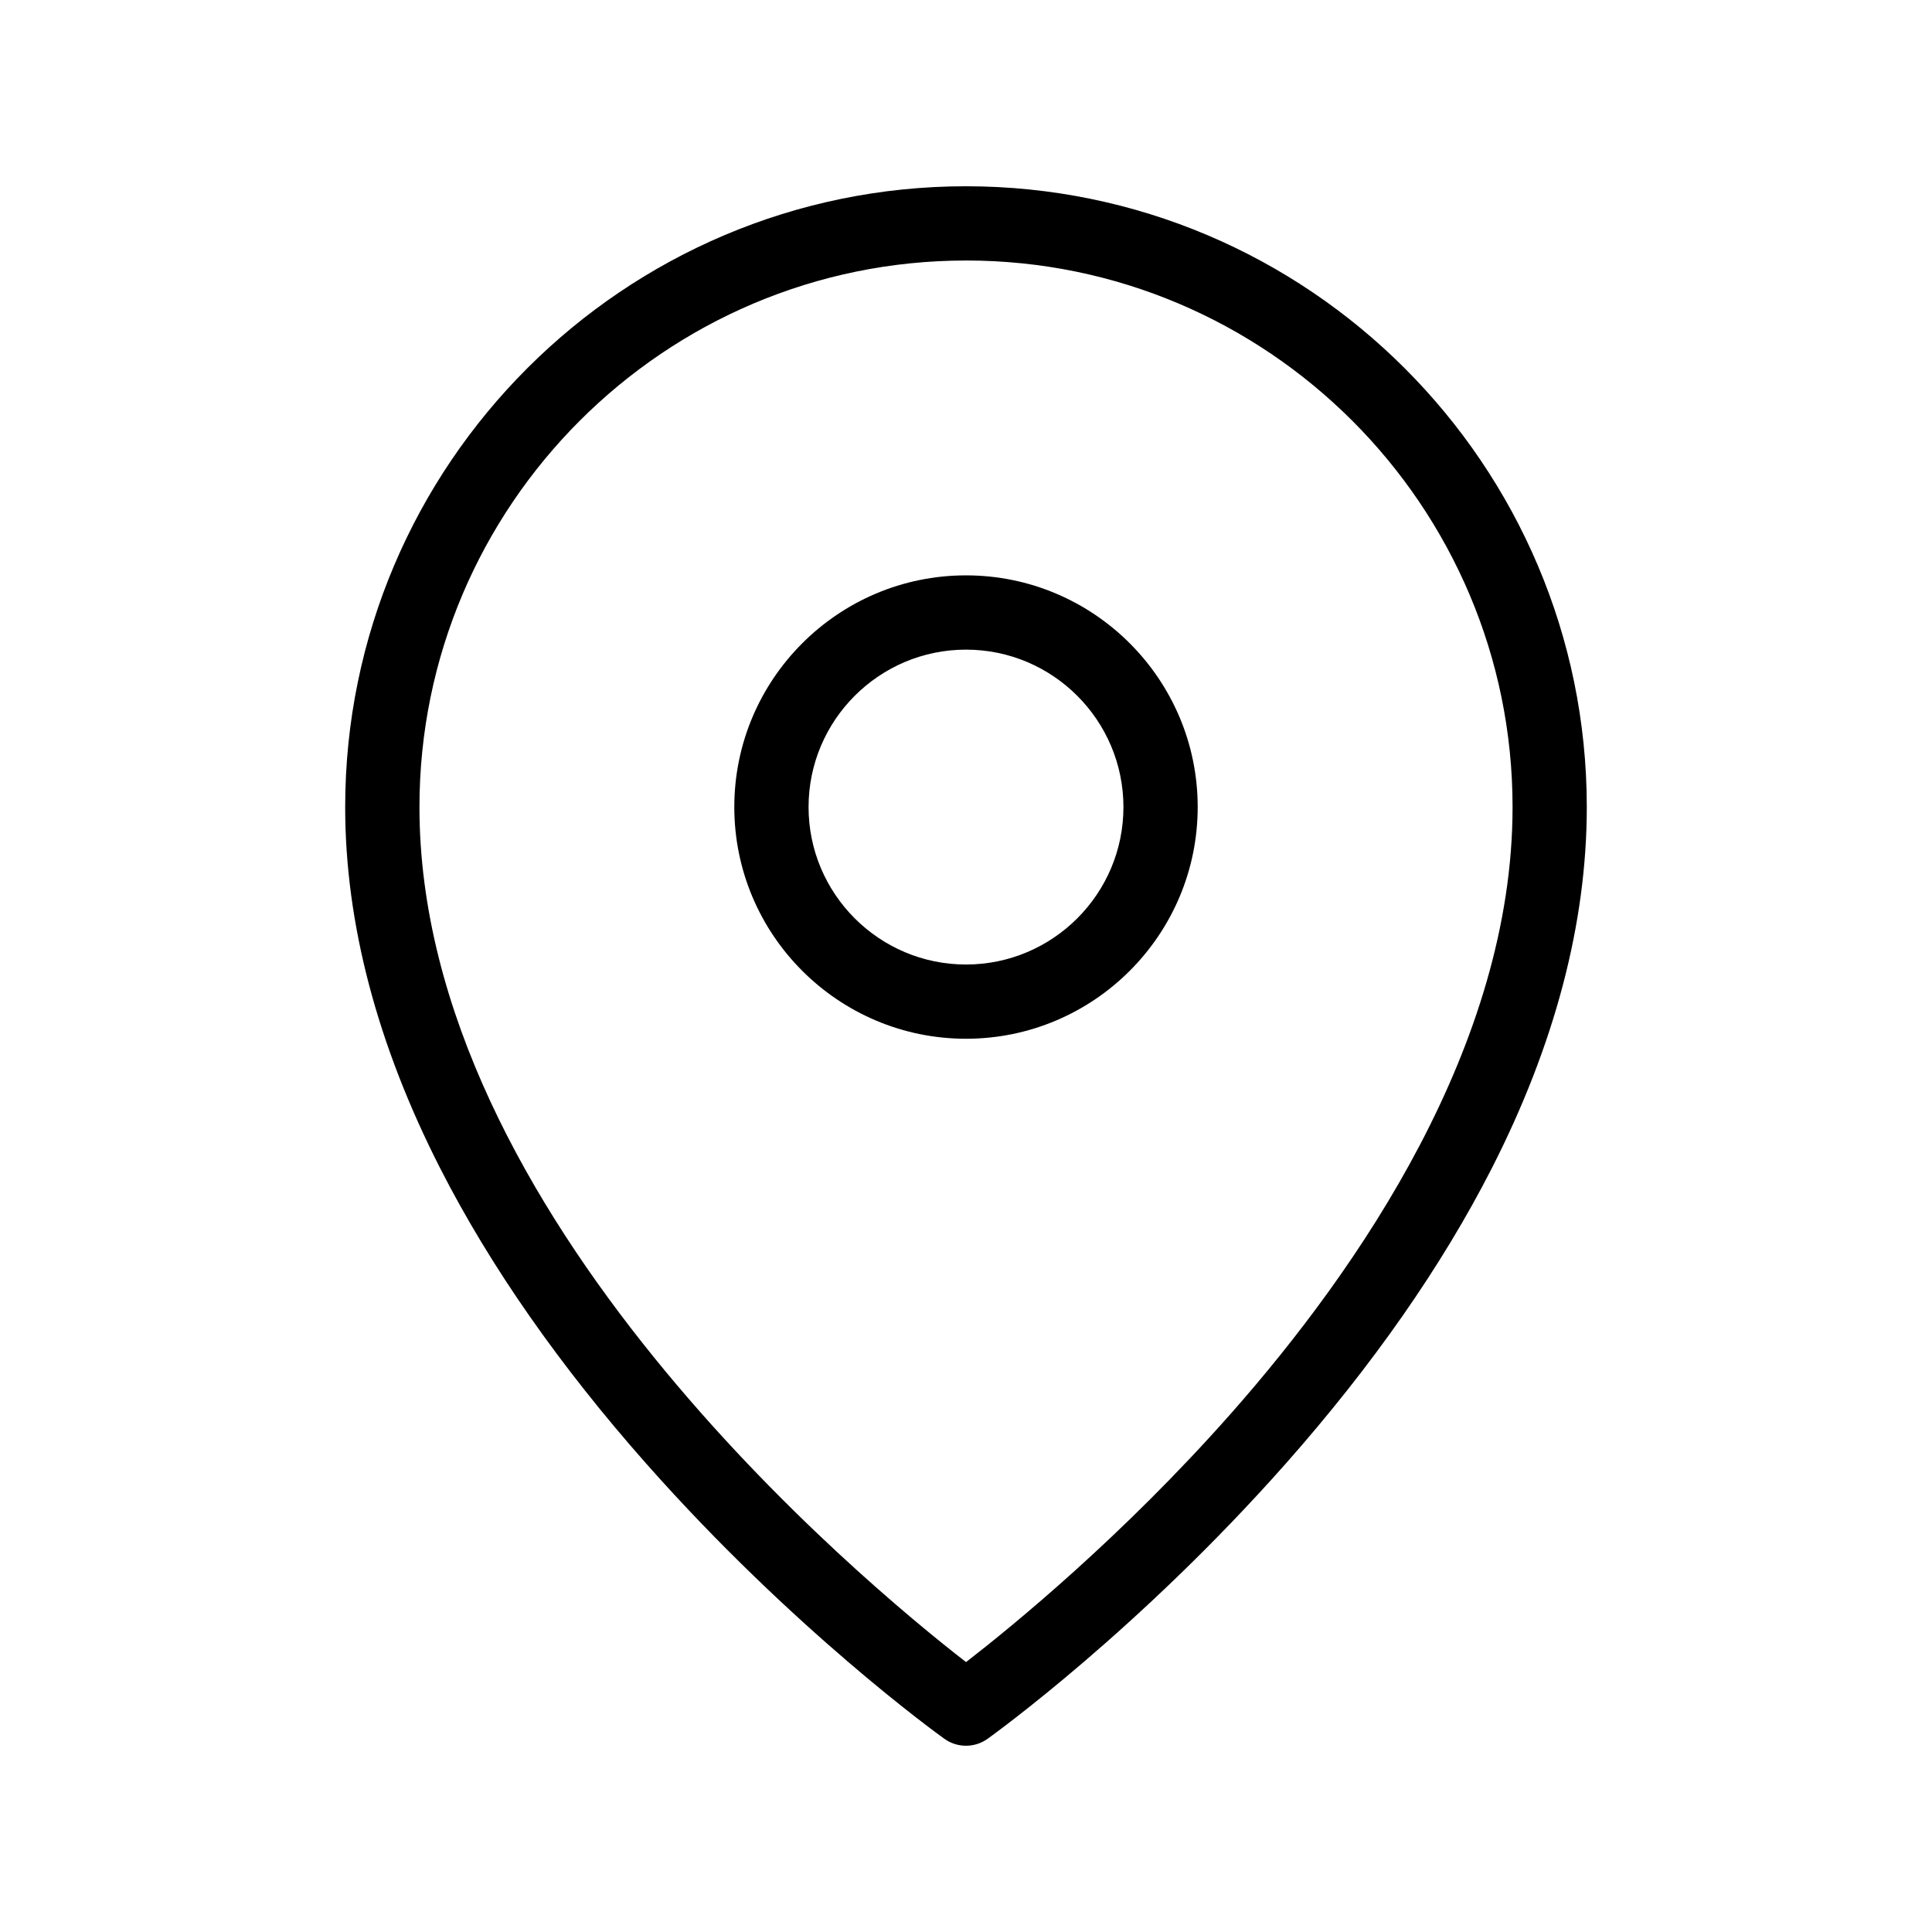
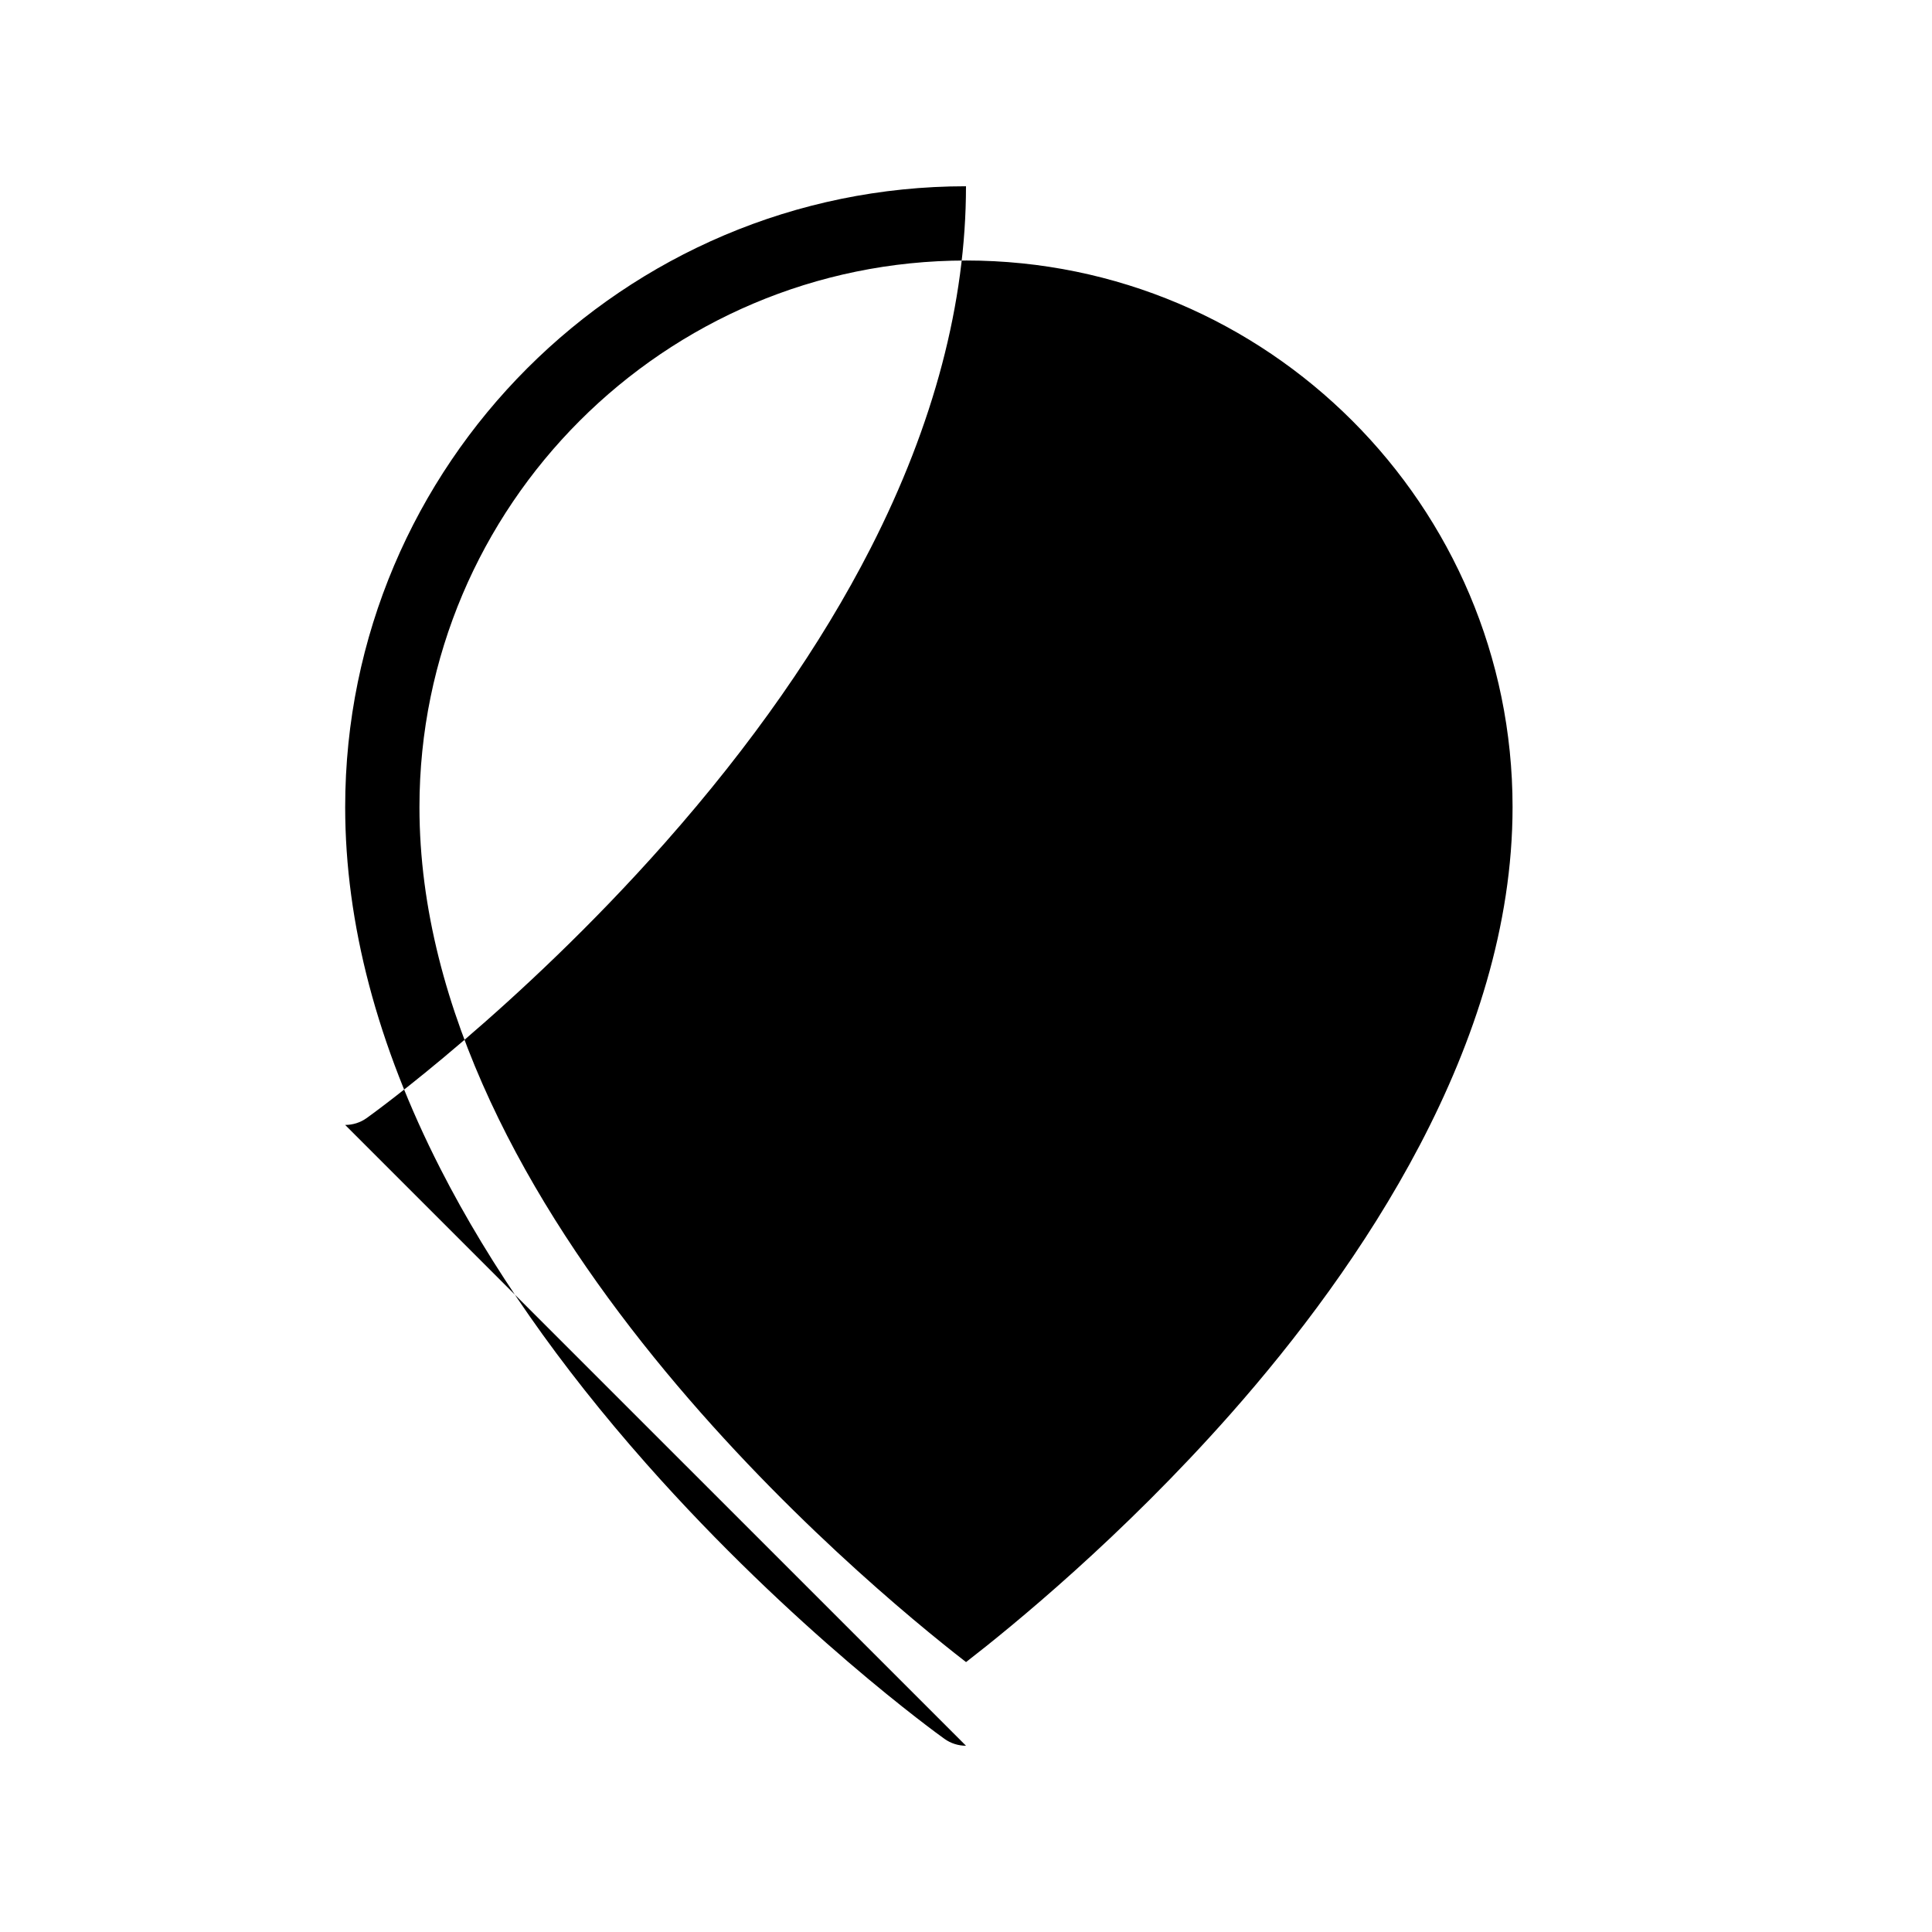
<svg xmlns="http://www.w3.org/2000/svg" fill="#000000" width="800px" height="800px" version="1.1" viewBox="144 144 512 512">
  <g>
-     <path d="m400 419.28c-33.855 0-61.402-27.543-61.402-61.402 0-33.855 27.543-61.402 61.402-61.402 33.855 0 61.402 27.543 61.402 61.402-0.004 33.859-27.547 61.402-61.402 61.402zm0-103.12c-23.004 0-41.723 18.715-41.723 41.723 0 23.004 18.715 41.723 41.723 41.723 23.004 0 41.723-18.715 41.723-41.723-0.004-23.004-18.719-41.723-41.723-41.723z" />
-     <path d="m400 606.64c-2.008 0-4.016-0.613-5.731-1.84-1.617-1.156-40.023-28.848-78.98-72.887-23-26-41.359-52.297-54.566-78.168-16.75-32.812-25.246-65.066-25.246-95.863 0-90.719 73.805-164.52 164.52-164.52s164.52 73.805 164.52 164.52c0 30.797-8.492 63.051-25.246 95.863-13.207 25.867-31.566 52.168-54.566 78.168-38.961 44.039-77.367 71.73-78.984 72.887-1.711 1.227-3.719 1.84-5.727 1.84zm0-393.6c-79.867 0-144.84 64.977-144.84 144.84 0 107.94 117.32 205.25 144.85 226.59 12.062-9.328 41.324-33.172 70.234-65.906 34.031-38.539 74.602-97.695 74.602-160.69 0-79.867-64.977-144.84-144.84-144.84z" />
+     <path d="m400 606.64c-2.008 0-4.016-0.613-5.731-1.84-1.617-1.156-40.023-28.848-78.98-72.887-23-26-41.359-52.297-54.566-78.168-16.75-32.812-25.246-65.066-25.246-95.863 0-90.719 73.805-164.52 164.52-164.52c0 30.797-8.492 63.051-25.246 95.863-13.207 25.867-31.566 52.168-54.566 78.168-38.961 44.039-77.367 71.73-78.984 72.887-1.711 1.227-3.719 1.84-5.727 1.84zm0-393.6c-79.867 0-144.84 64.977-144.84 144.84 0 107.94 117.32 205.25 144.85 226.59 12.062-9.328 41.324-33.172 70.234-65.906 34.031-38.539 74.602-97.695 74.602-160.69 0-79.867-64.977-144.84-144.84-144.84z" />
  </g>
</svg>